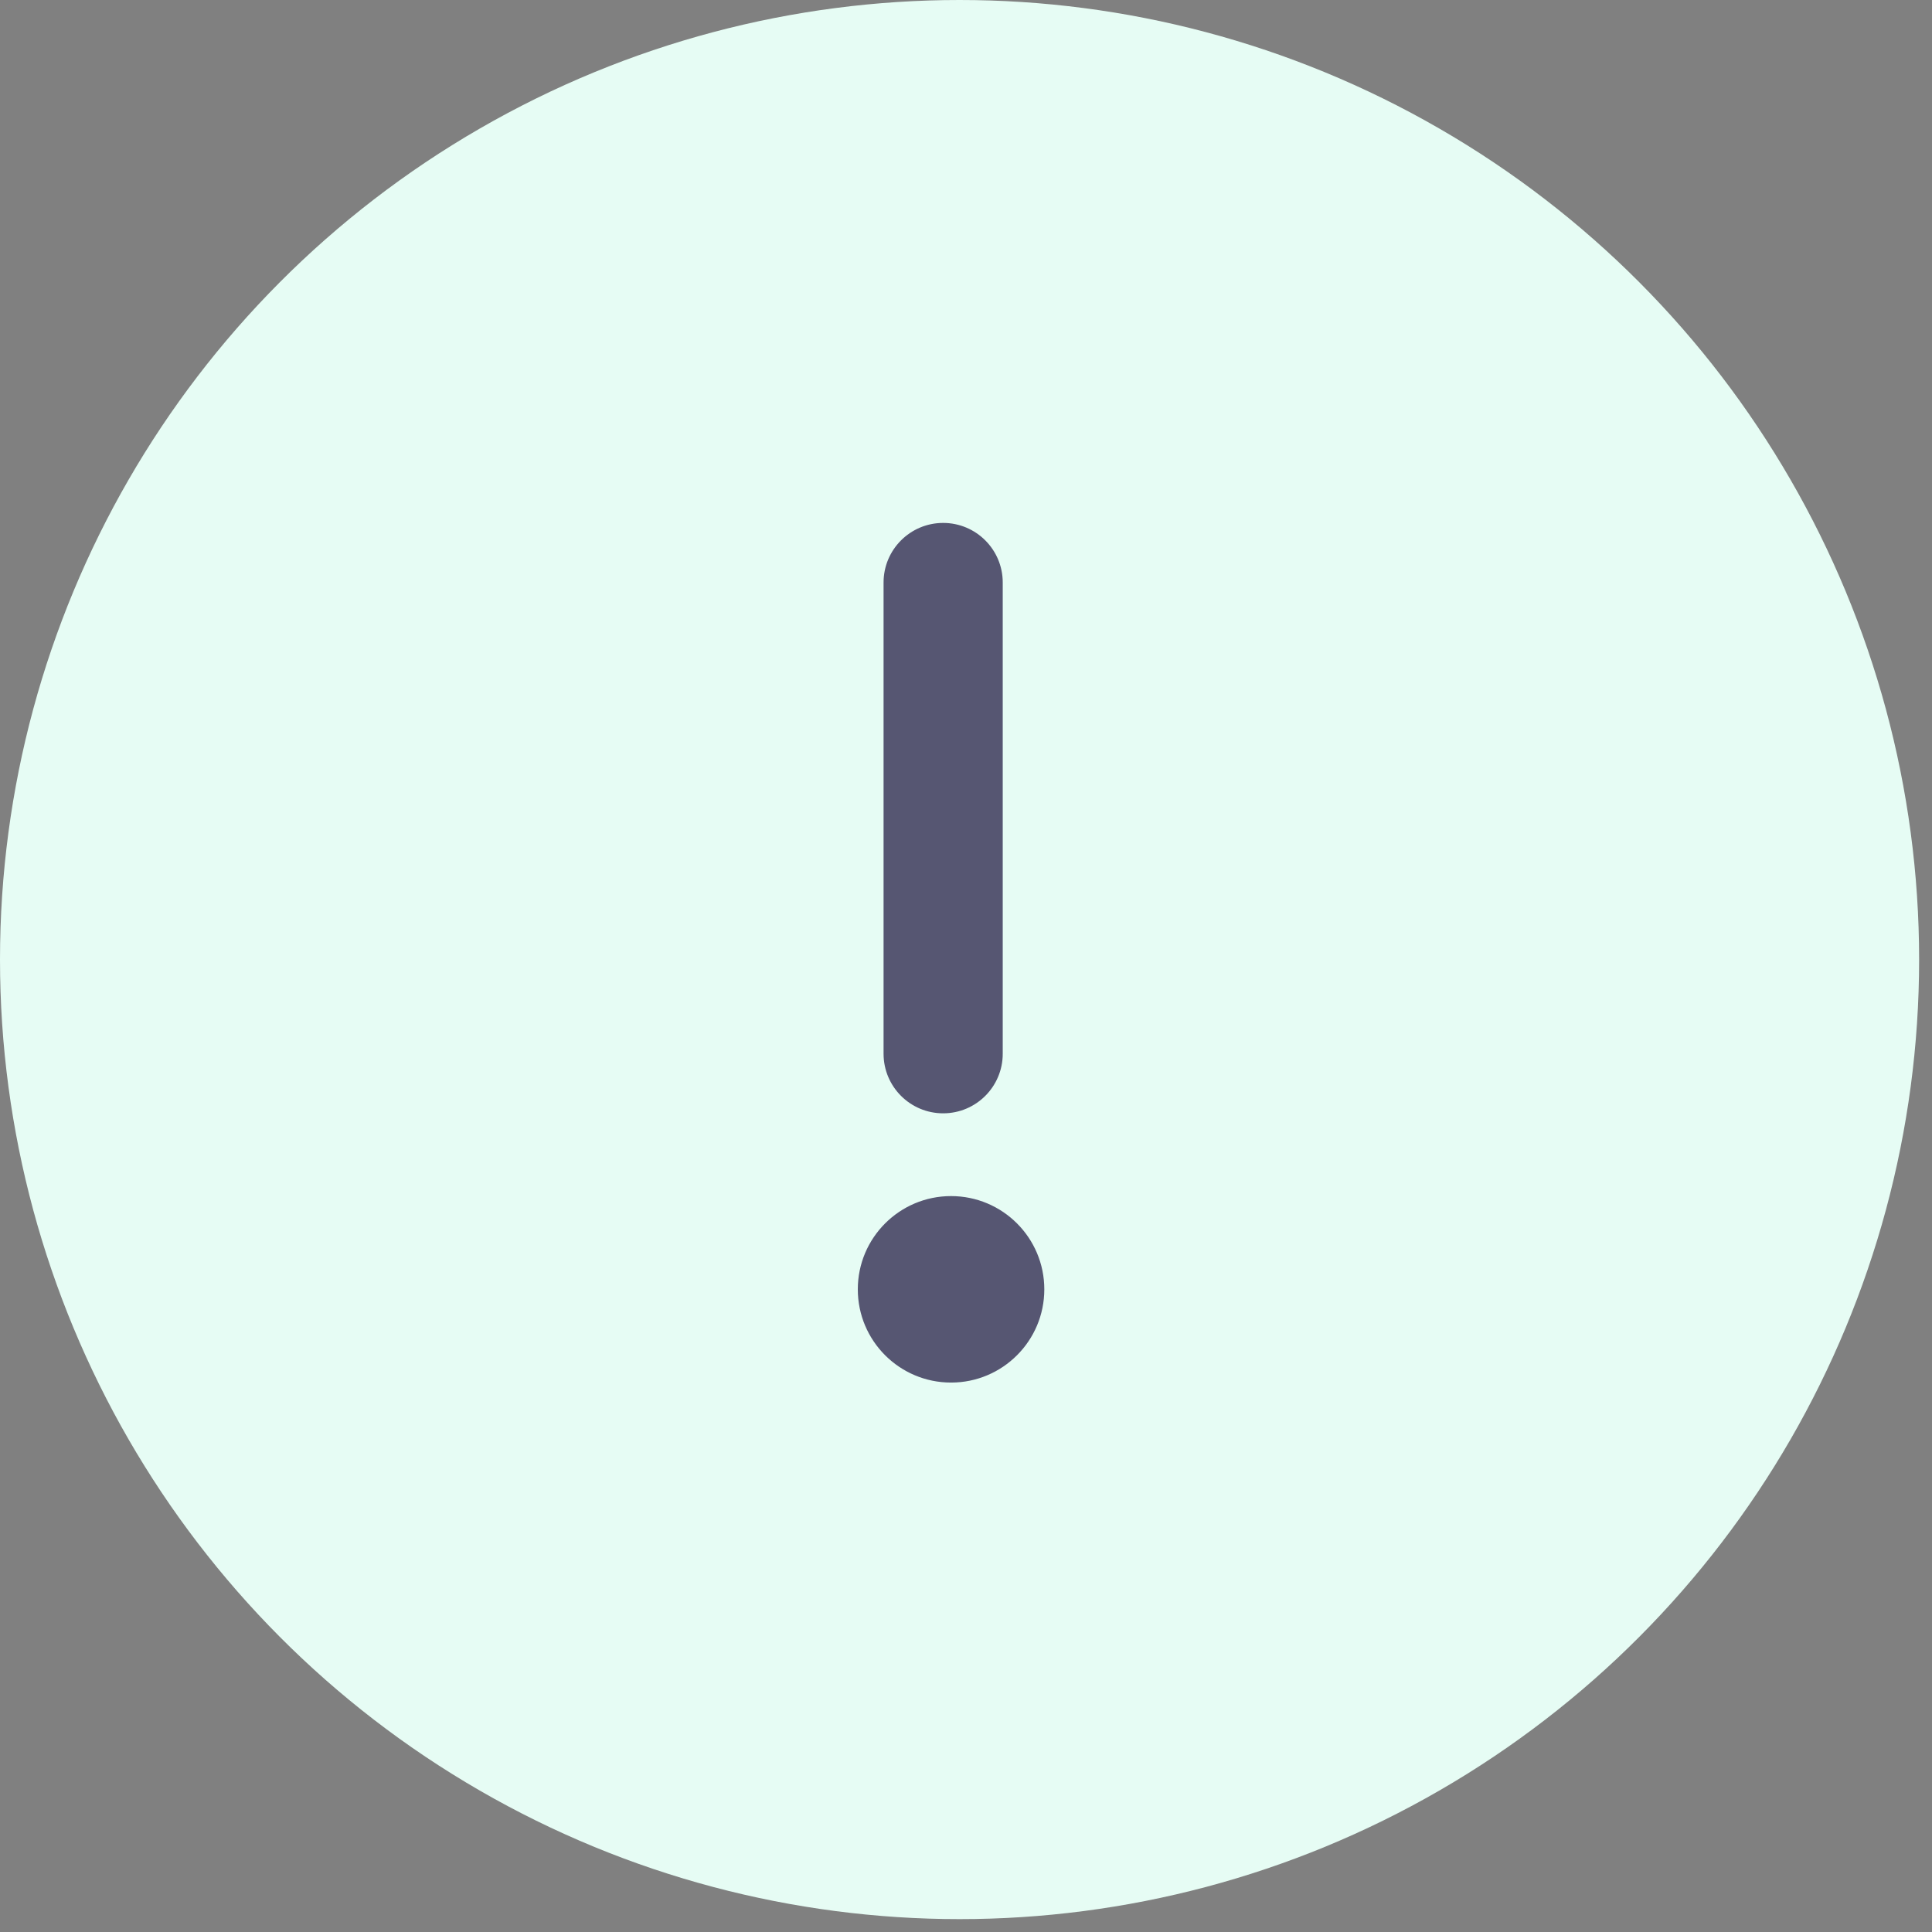
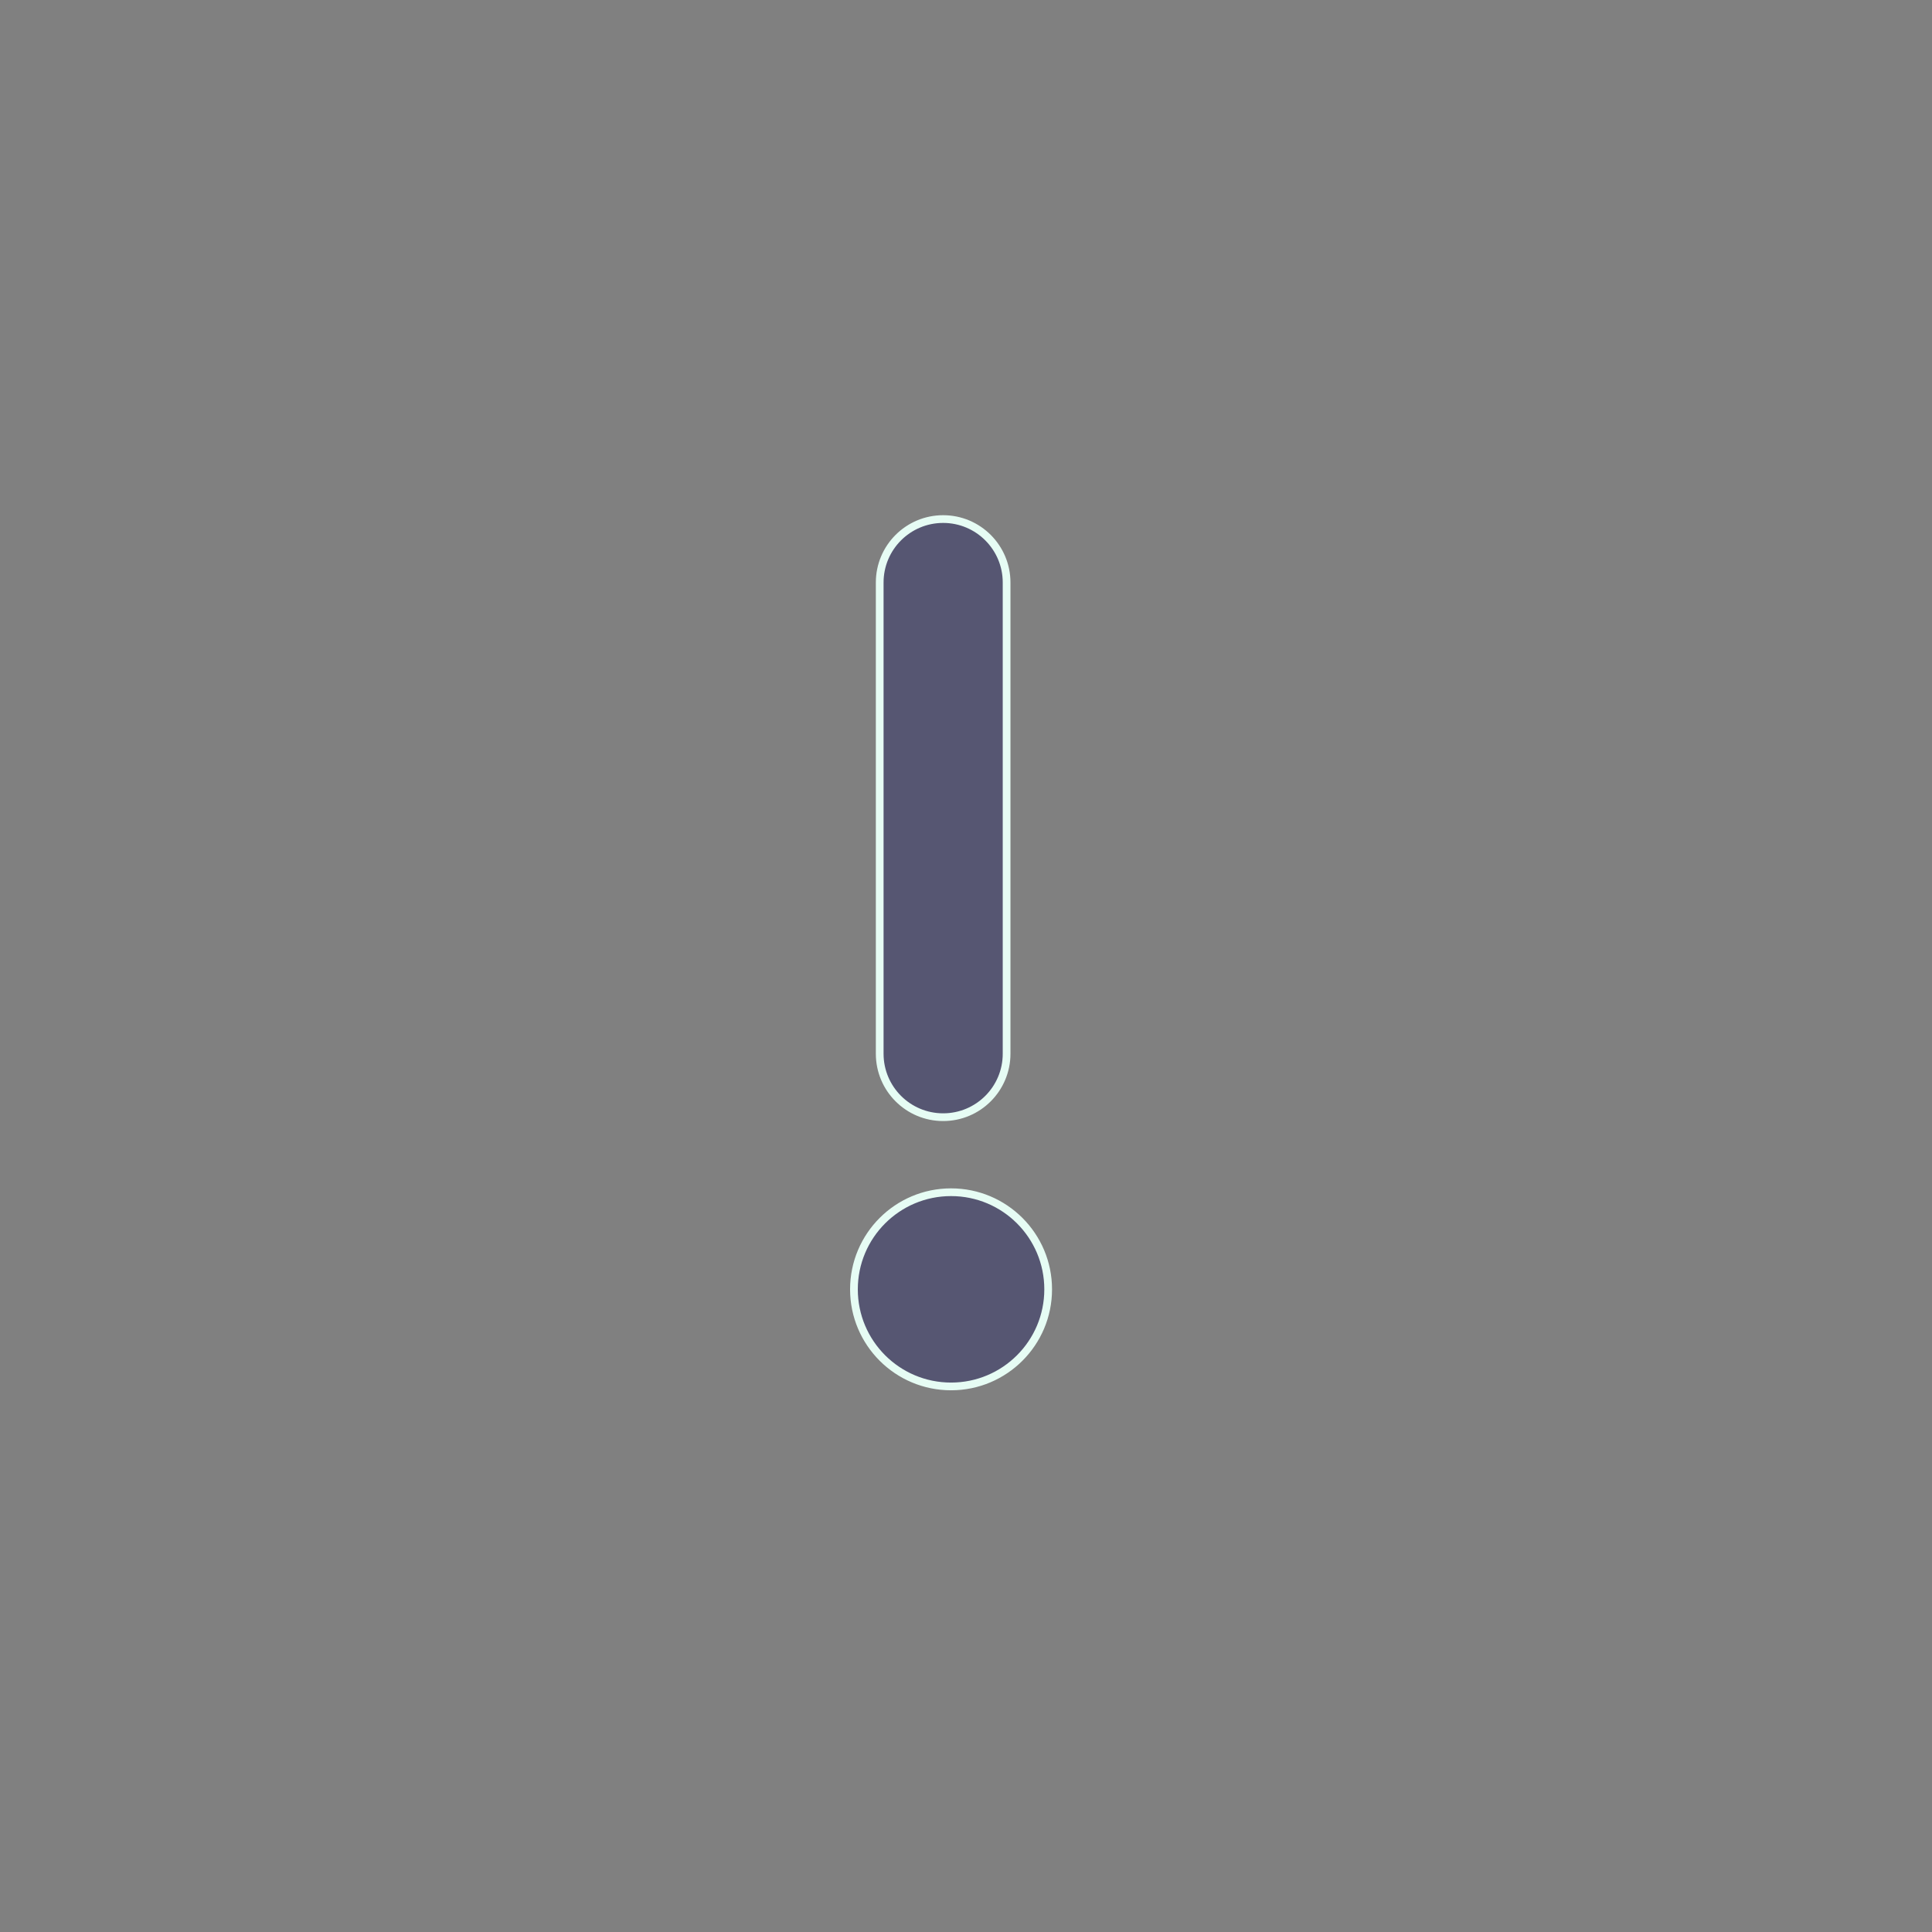
<svg xmlns="http://www.w3.org/2000/svg" width="75" height="75" viewBox="0 0 75 75" fill="none">
  <rect x="0" y="0" width="75" height="75" fill="#808080" stroke="none" />
-   <circle cx="37.25" cy="37.25" r="37.25" fill="#E6FCF4" />
  <path d="M36.613 43.369C35.253 43.369 34.15 42.266 34.15 40.906V22.613C34.15 21.253 35.253 20.15 36.613 20.15C37.974 20.15 39.076 21.253 39.076 22.613V40.906C39.076 42.266 37.974 43.369 36.613 43.369Z" fill="#565672" stroke="#E6FCF4" stroke-width="0.3" />
  <path d="M40.69 50.052C40.69 52.134 39.002 53.821 36.92 53.821C34.838 53.821 33.15 52.134 33.15 50.052C33.15 47.97 34.838 46.282 36.92 46.282C39.002 46.282 40.69 47.97 40.69 50.052Z" fill="#565672" stroke="#E6FCF4" stroke-width="0.3" />
</svg>